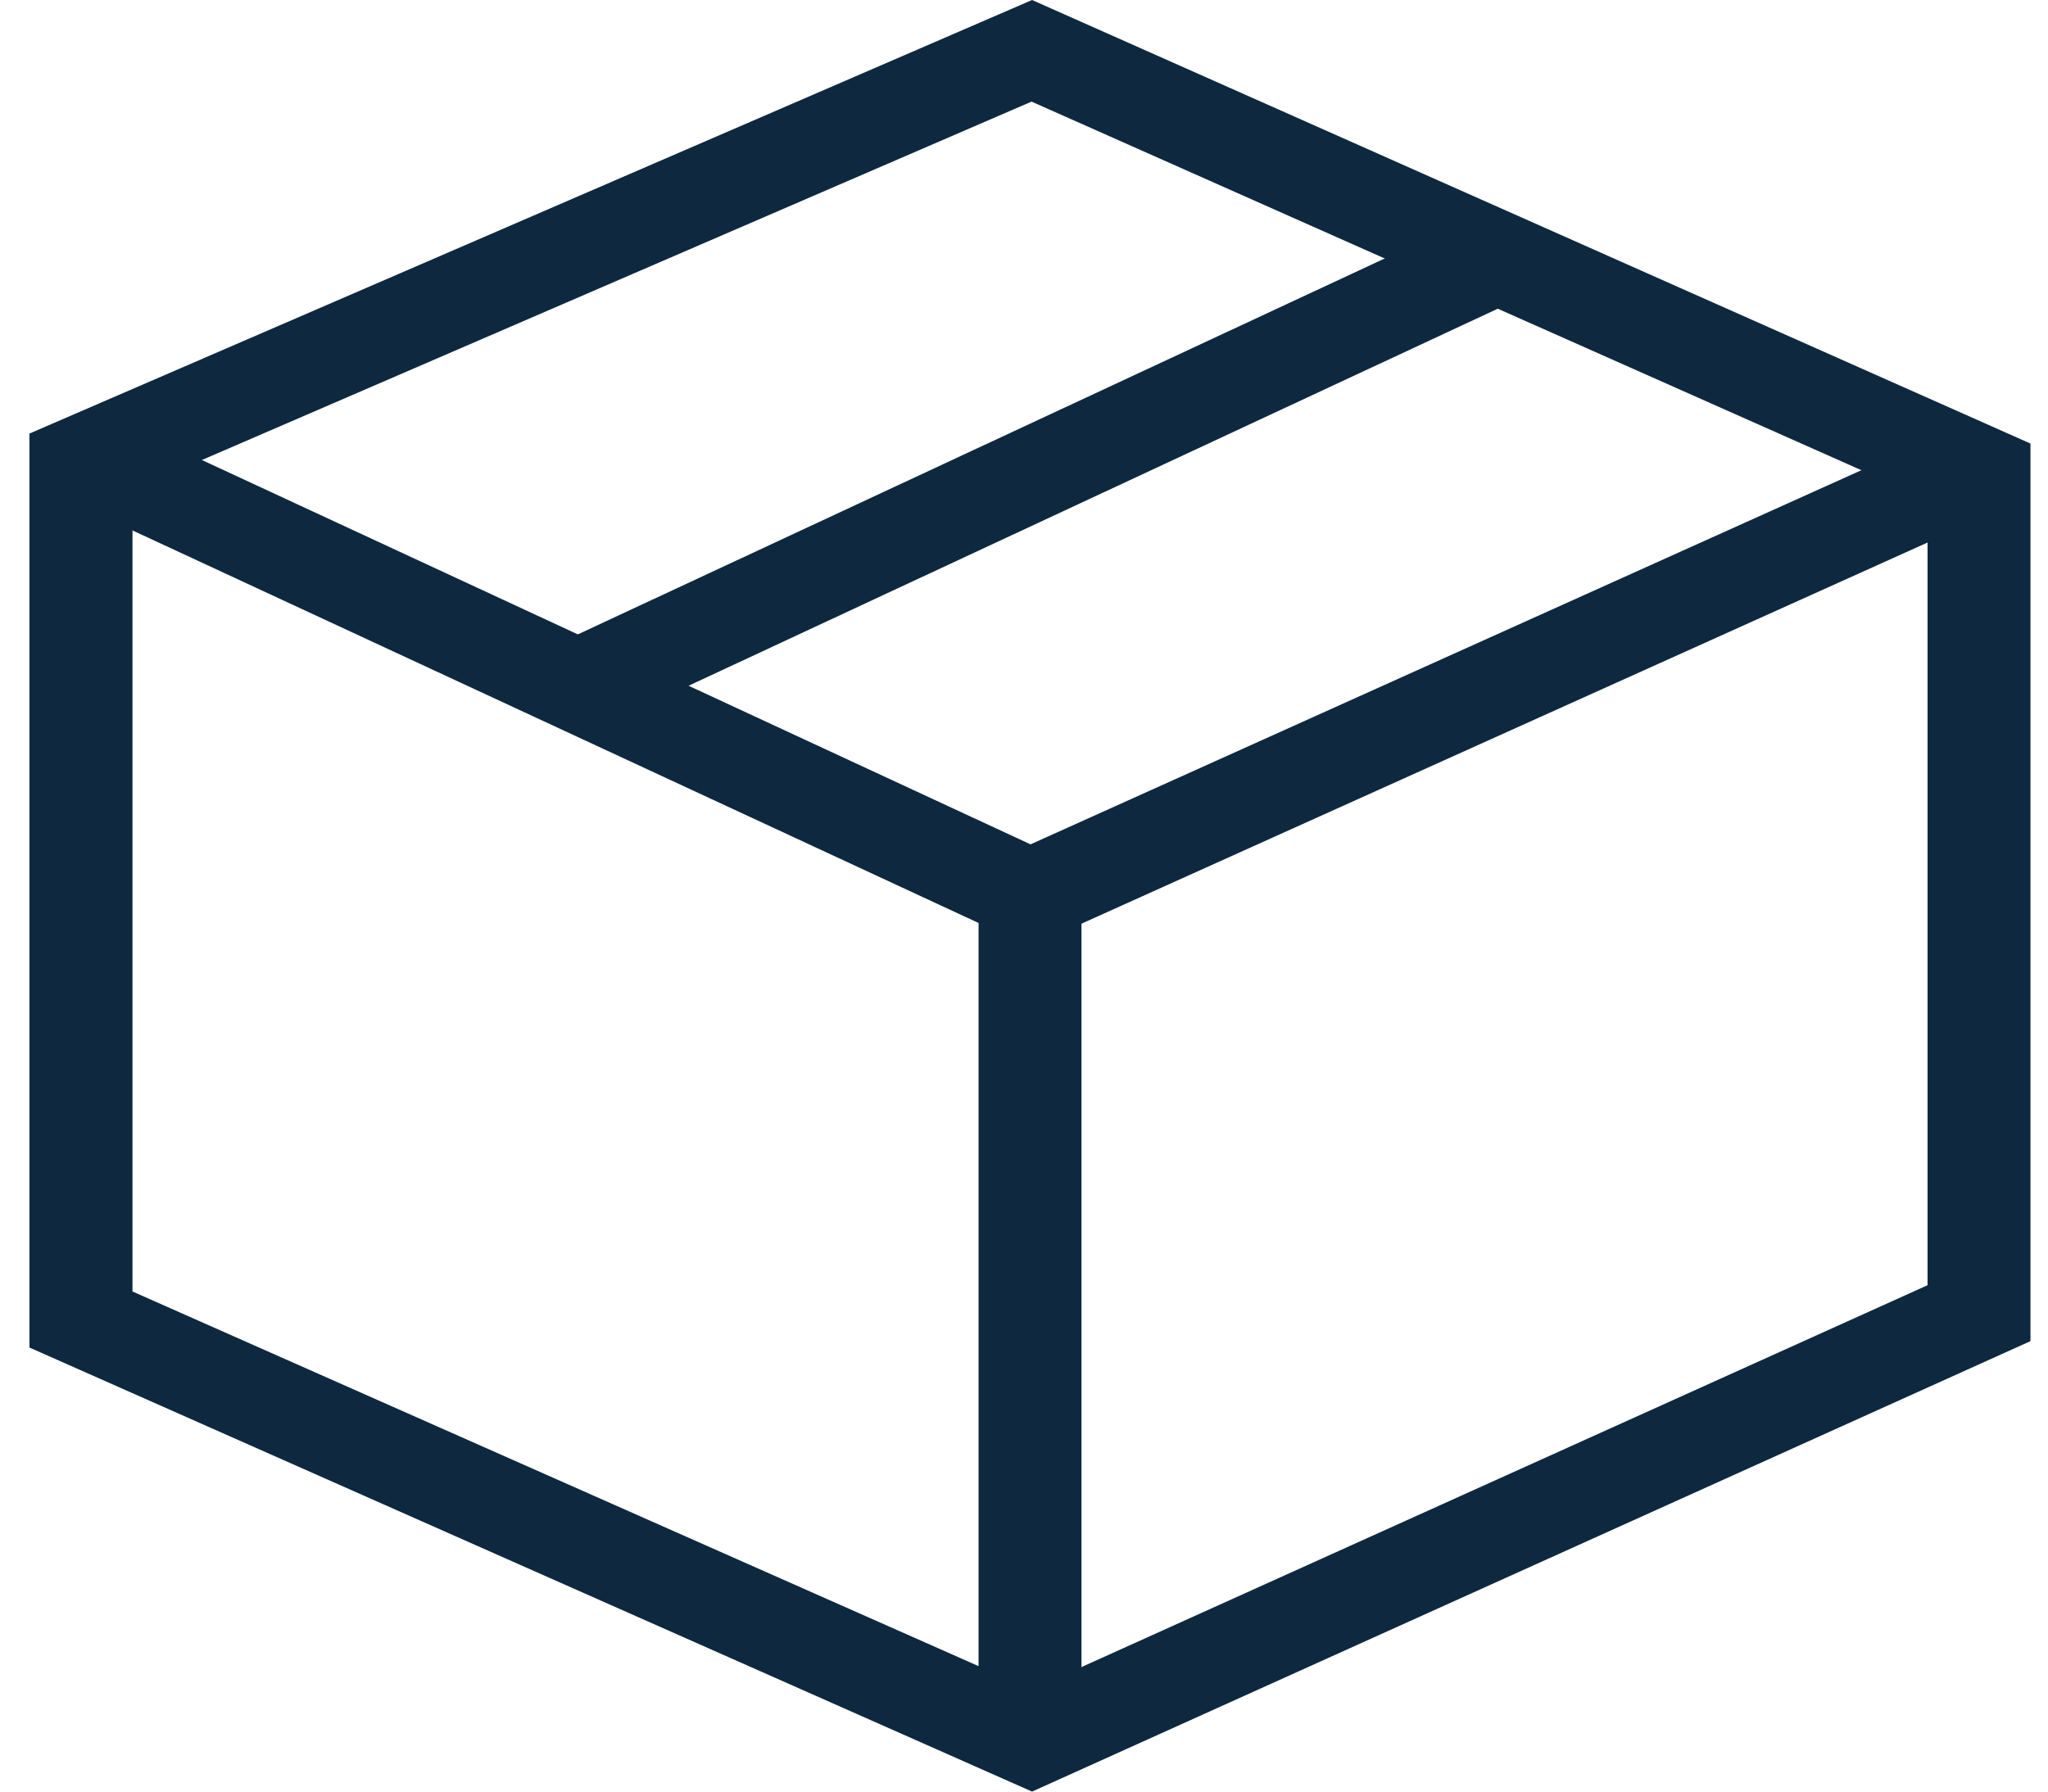
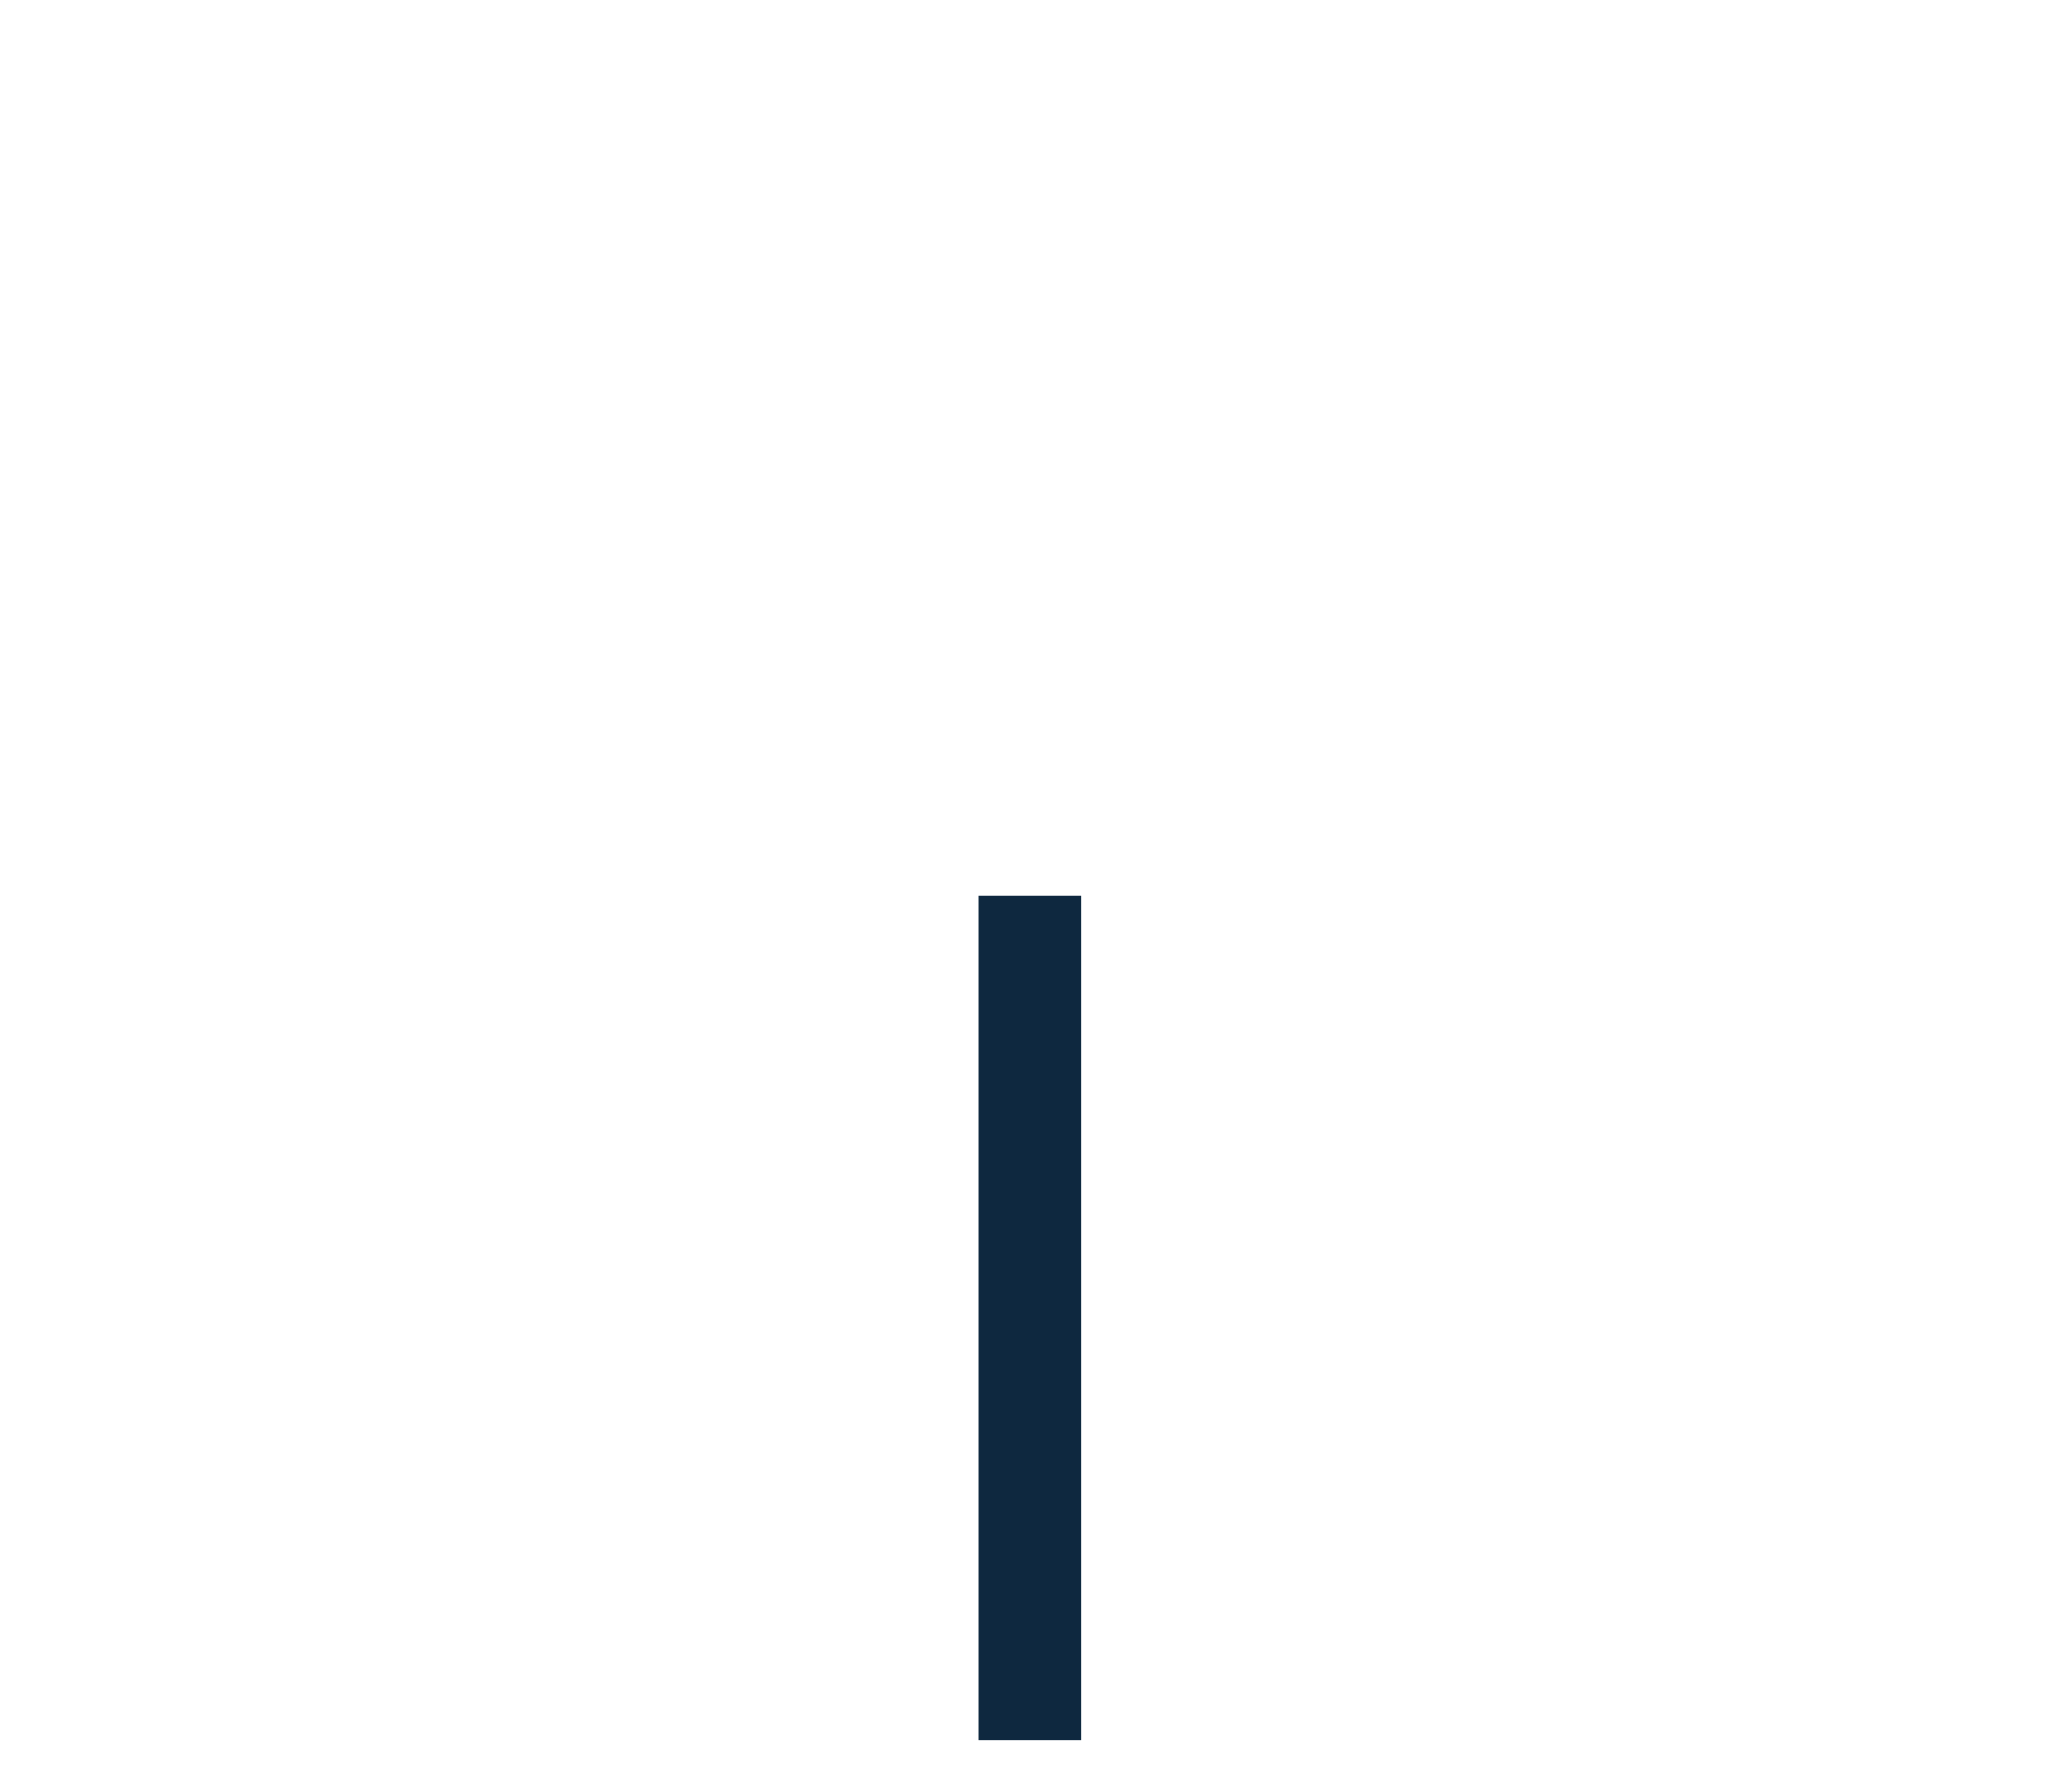
<svg xmlns="http://www.w3.org/2000/svg" fill="none" viewBox="0 0 16 14" height="14" width="16">
-   <path fill="#0E283F" d="M8.063 14L0.23 10.53V3.388L8.063 0L15.863 3.466V10.48L8.063 14ZM1.035 10.092L8.059 13.203L15.059 10.043V3.904L8.059 0.794L1.035 3.829V10.089V10.092Z" />
-   <path fill="#0E283F" d="M8.047 7.399L0.447 3.872L0.817 3.242L8.051 6.598L15.28 3.342L15.646 3.975L8.047 7.399Z" />
  <path fill="#0E283F" d="M8.449 7H7.645V13.601H8.449V7Z" />
-   <path fill="#0E283F" d="M11.474 1.714L4.326 5.045L4.701 5.675L11.848 2.344L11.474 1.714Z" />
</svg>